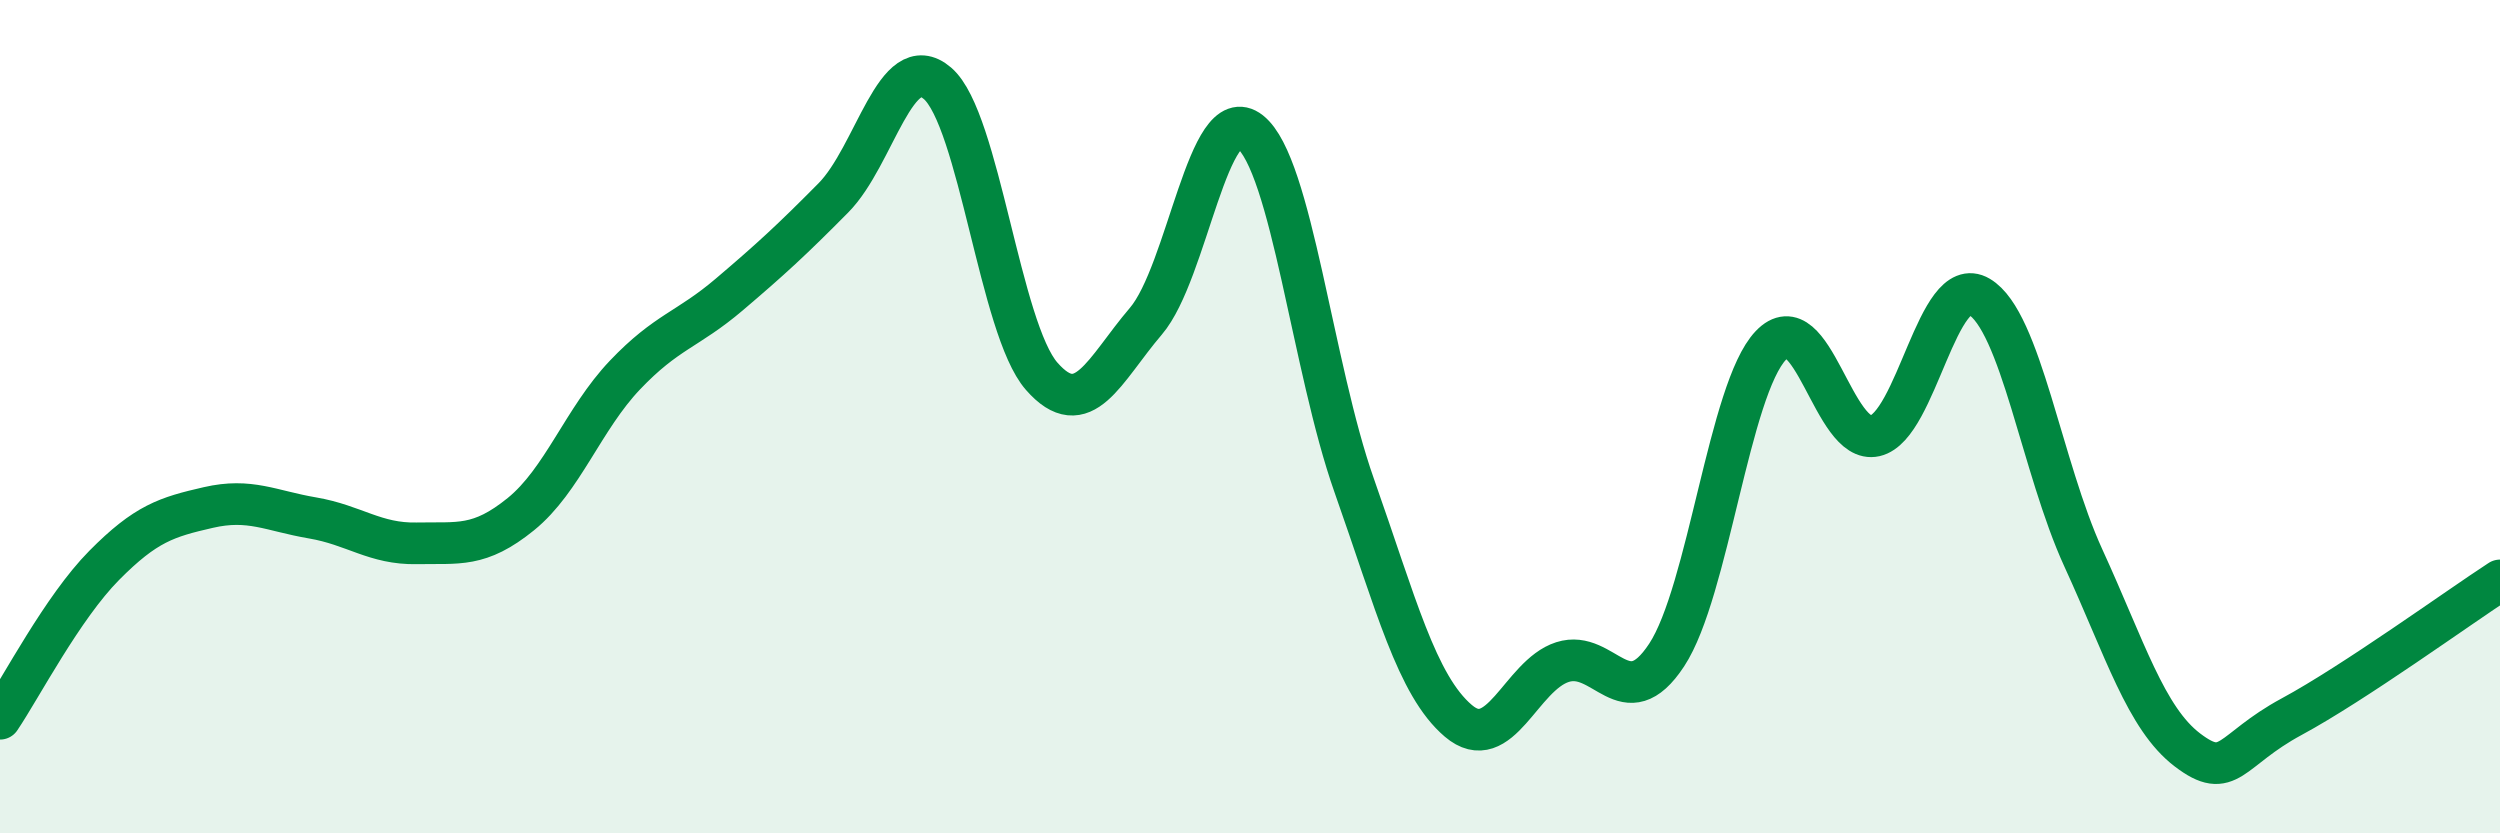
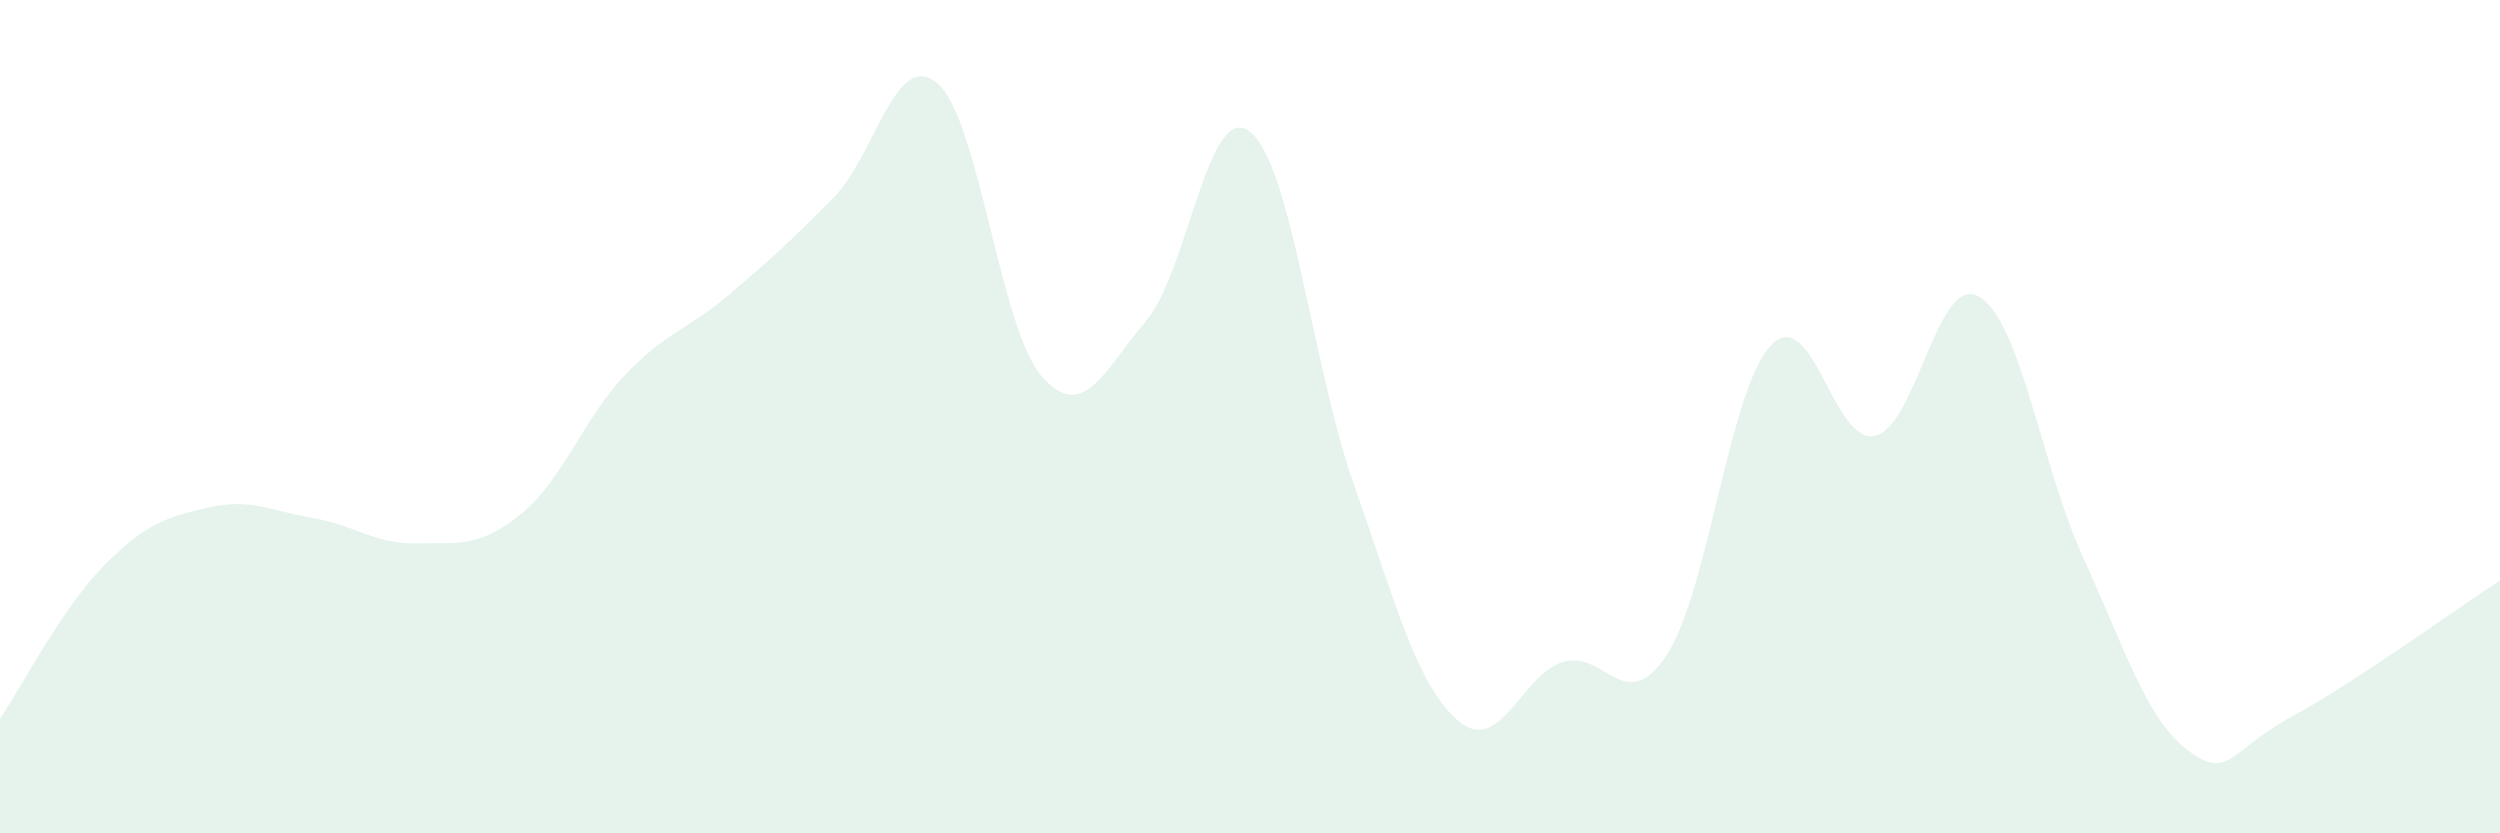
<svg xmlns="http://www.w3.org/2000/svg" width="60" height="20" viewBox="0 0 60 20">
  <path d="M 0,17.25 C 0.5,16.51 1.5,14.58 2.5,13.57 C 3.5,12.56 4,12.41 5,12.18 C 6,11.95 6.5,12.26 7.5,12.43 C 8.5,12.6 9,13.06 10,13.04 C 11,13.02 11.5,13.15 12.5,12.34 C 13.5,11.53 14,10.05 15,9 C 16,7.95 16.5,7.92 17.5,7.07 C 18.5,6.22 19,5.76 20,4.75 C 21,3.74 21.5,1.14 22.5,2 C 23.5,2.86 24,7.89 25,9.03 C 26,10.17 26.5,8.88 27.5,7.71 C 28.5,6.54 29,2.37 30,3.16 C 31,3.95 31.5,8.82 32.5,11.65 C 33.5,14.48 34,16.45 35,17.3 C 36,18.15 36.5,16.21 37.5,15.89 C 38.5,15.57 39,17.24 40,15.72 C 41,14.2 41.5,9.34 42.5,8.29 C 43.5,7.24 44,10.69 45,10.46 C 46,10.23 46.5,6.53 47.5,7.12 C 48.5,7.71 49,11.21 50,13.39 C 51,15.57 51.5,17.24 52.5,18 C 53.5,18.76 53.5,18.01 55,17.2 C 56.5,16.39 59,14.58 60,13.93L60 20L0 20Z" fill="#008740" opacity="0.1" stroke-linecap="round" stroke-linejoin="round" />
-   <path d="M 0,17.25 C 0.5,16.51 1.5,14.58 2.5,13.57 C 3.5,12.56 4,12.41 5,12.18 C 6,11.95 6.5,12.26 7.5,12.43 C 8.5,12.6 9,13.06 10,13.04 C 11,13.02 11.5,13.15 12.5,12.34 C 13.5,11.53 14,10.05 15,9 C 16,7.95 16.5,7.92 17.5,7.07 C 18.5,6.22 19,5.76 20,4.75 C 21,3.74 21.5,1.14 22.5,2 C 23.5,2.86 24,7.89 25,9.03 C 26,10.17 26.5,8.88 27.5,7.71 C 28.5,6.54 29,2.37 30,3.16 C 31,3.95 31.5,8.82 32.5,11.65 C 33.5,14.48 34,16.45 35,17.3 C 36,18.15 36.5,16.21 37.5,15.89 C 38.5,15.57 39,17.24 40,15.72 C 41,14.2 41.5,9.34 42.5,8.29 C 43.5,7.24 44,10.69 45,10.46 C 46,10.23 46.5,6.53 47.5,7.12 C 48.5,7.71 49,11.21 50,13.39 C 51,15.57 51.5,17.24 52.5,18 C 53.5,18.76 53.5,18.01 55,17.2 C 56.5,16.39 59,14.58 60,13.93" stroke="#008740" stroke-width="1" fill="none" stroke-linecap="round" stroke-linejoin="round" />
</svg>